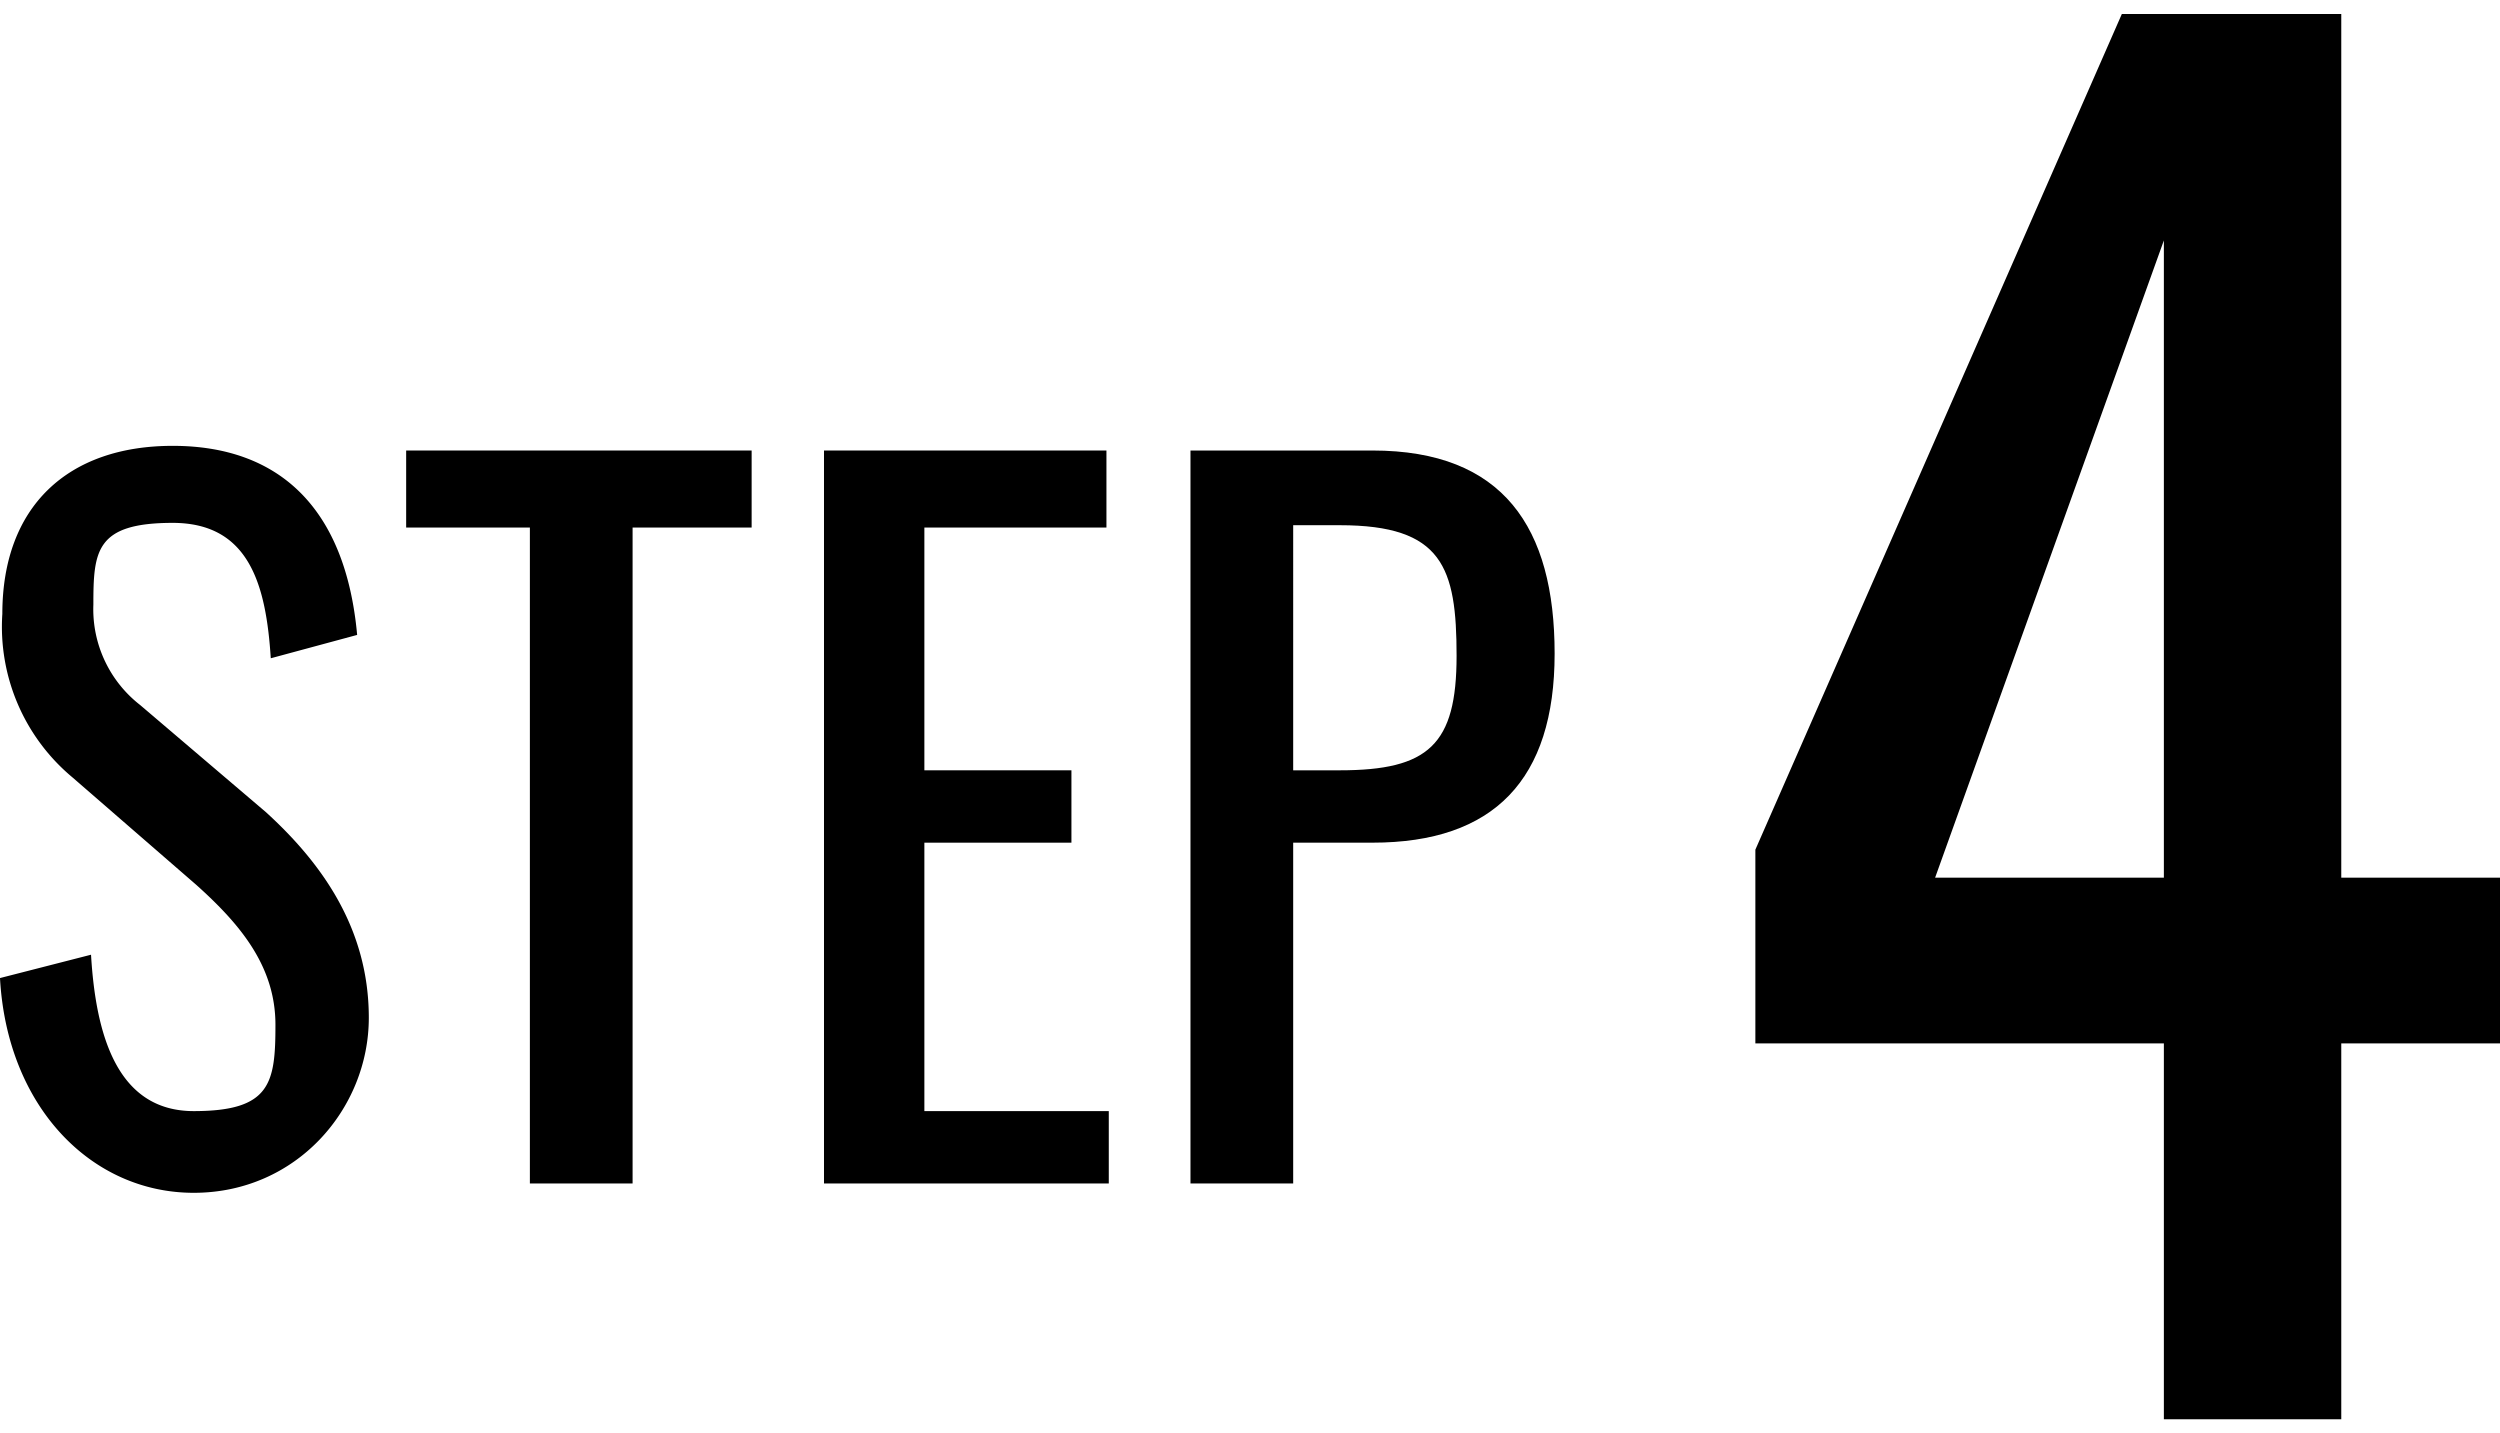
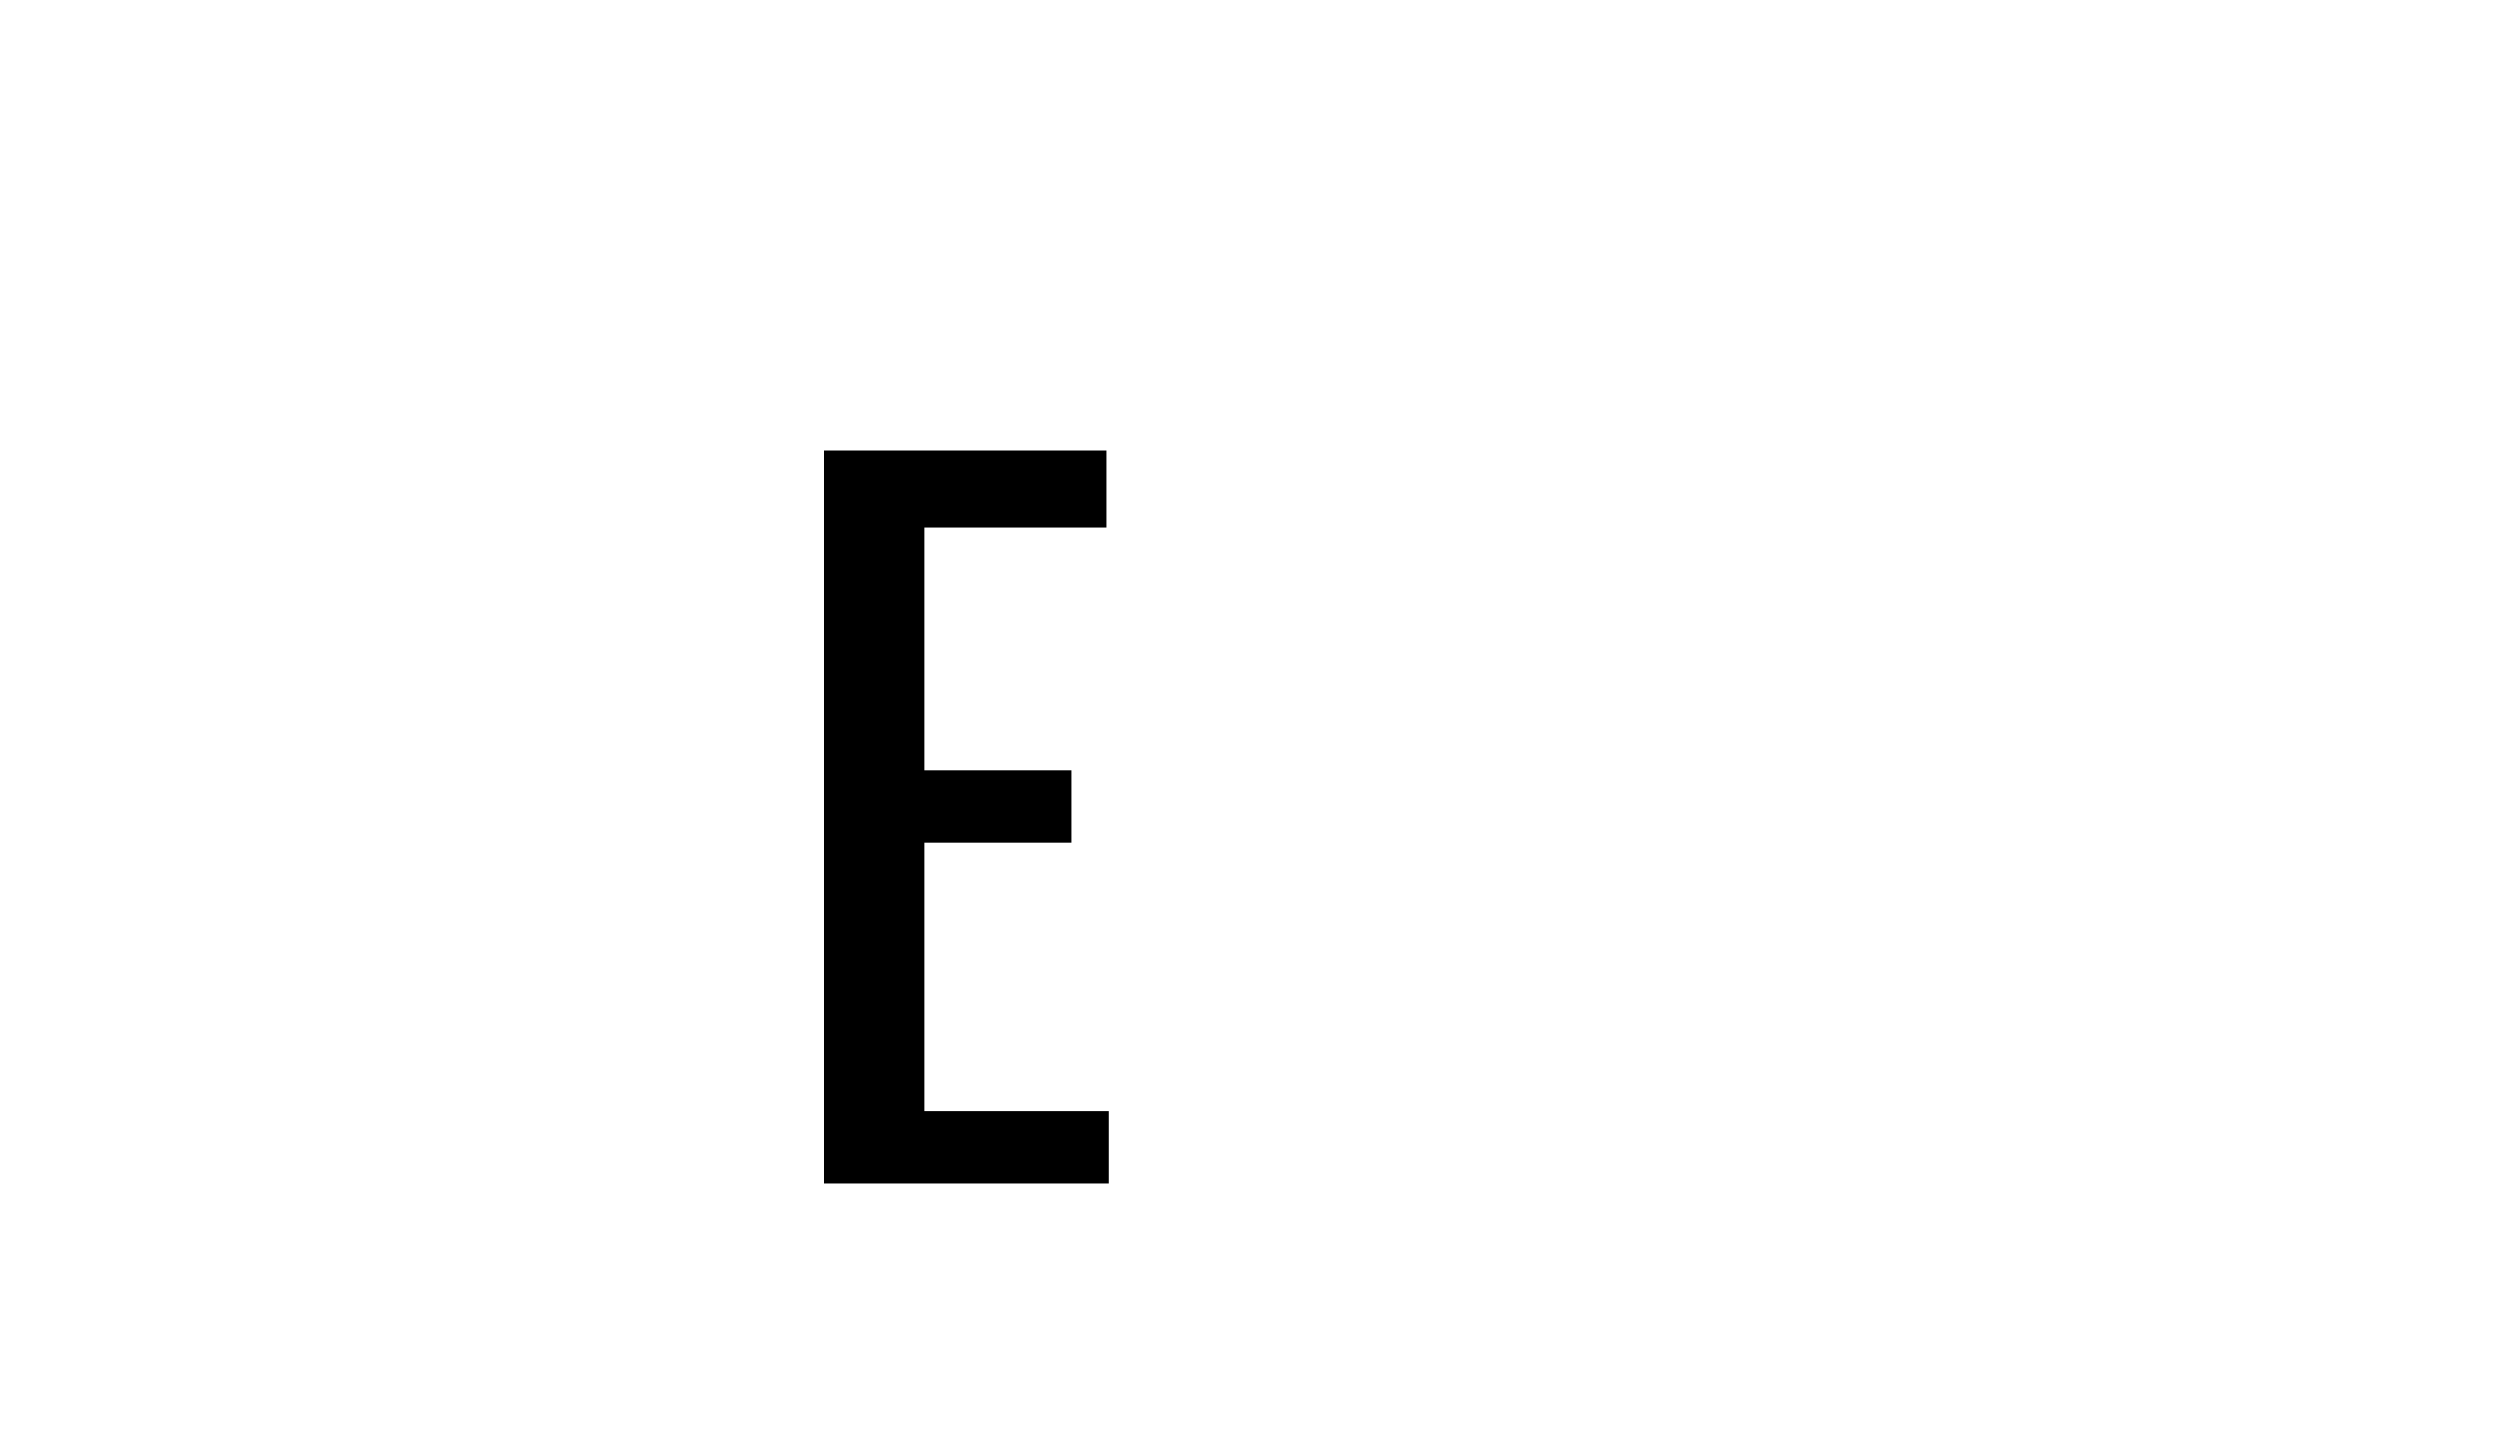
<svg xmlns="http://www.w3.org/2000/svg" viewBox="0 0 107.1 61.4">
-   <path d="M0,41.9l3.9-1c.2,3.4,1.1,6.7,4.4,6.7s3.5-1.2,3.5-3.7-1.5-4.3-3.4-6L3.1,33.3a8.4,8.4,0,0,1-3-7c0-4.6,2.8-7.2,7.3-7.2s7.4,2.6,7.9,8.1l-3.7,1c-.2-3.1-.9-5.8-4.2-5.8S4,23.6,4,25.9a5.2,5.2,0,0,0,2,4.3l5.4,4.6c2.3,2.1,4.4,4.9,4.4,8.8s-3.1,7.5-7.5,7.5S.3,47.4,0,41.9Z" />
-   <path d="M22.7,22.6H17.4V19.3H32.2v3.3H27.1V50.7H22.7Z" />
  <path d="M35.3,19.3H47.4v3.3H39.6V33h6.3v3.1H39.6V47.6h7.9v3.1H35.3Z" />
-   <path d="M51,19.3h7.8c5.6,0,7.8,3.3,7.8,8.7s-2.6,8.1-7.8,8.1H55.4V50.7H51ZM57.4,33c3.8,0,5-1.1,5-4.9s-.6-5.6-5-5.6h-2V33Z" />
-   <path d="M92.7,44.7H75.2V36.4L90.9.6h9.4v37h6.8v7.1h-6.8V60.8H92.7Zm0-7.1V10.3L82.9,37.6Z" />
</svg>